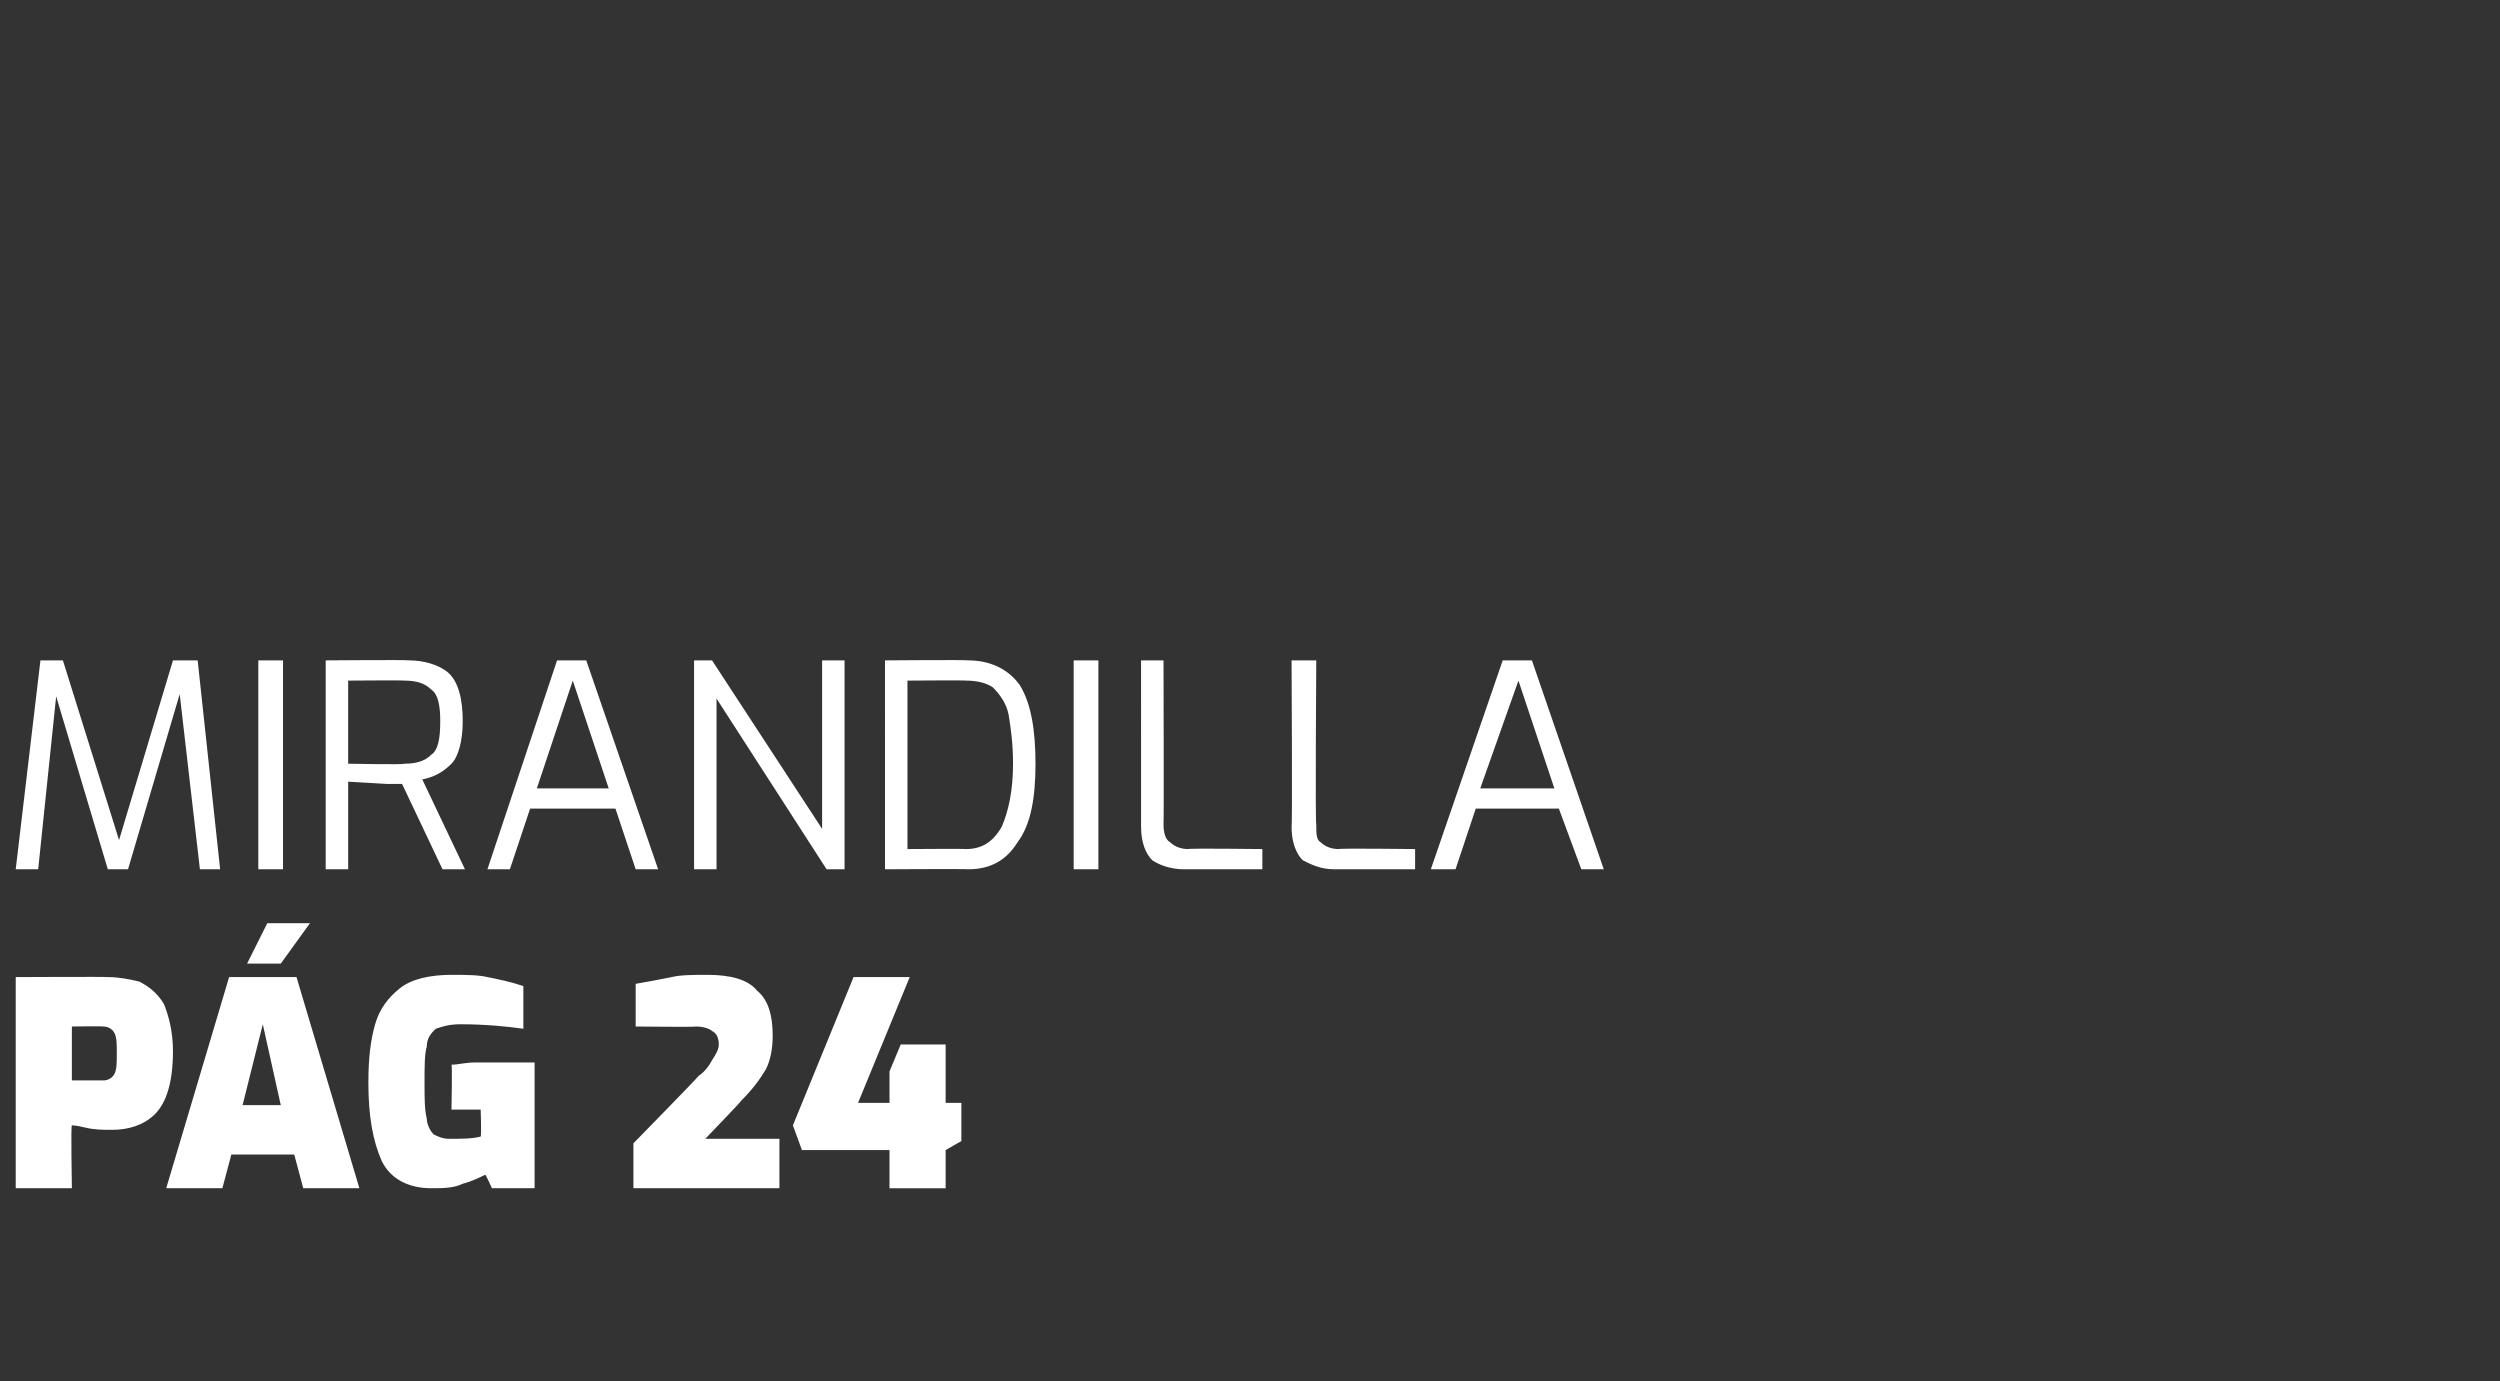
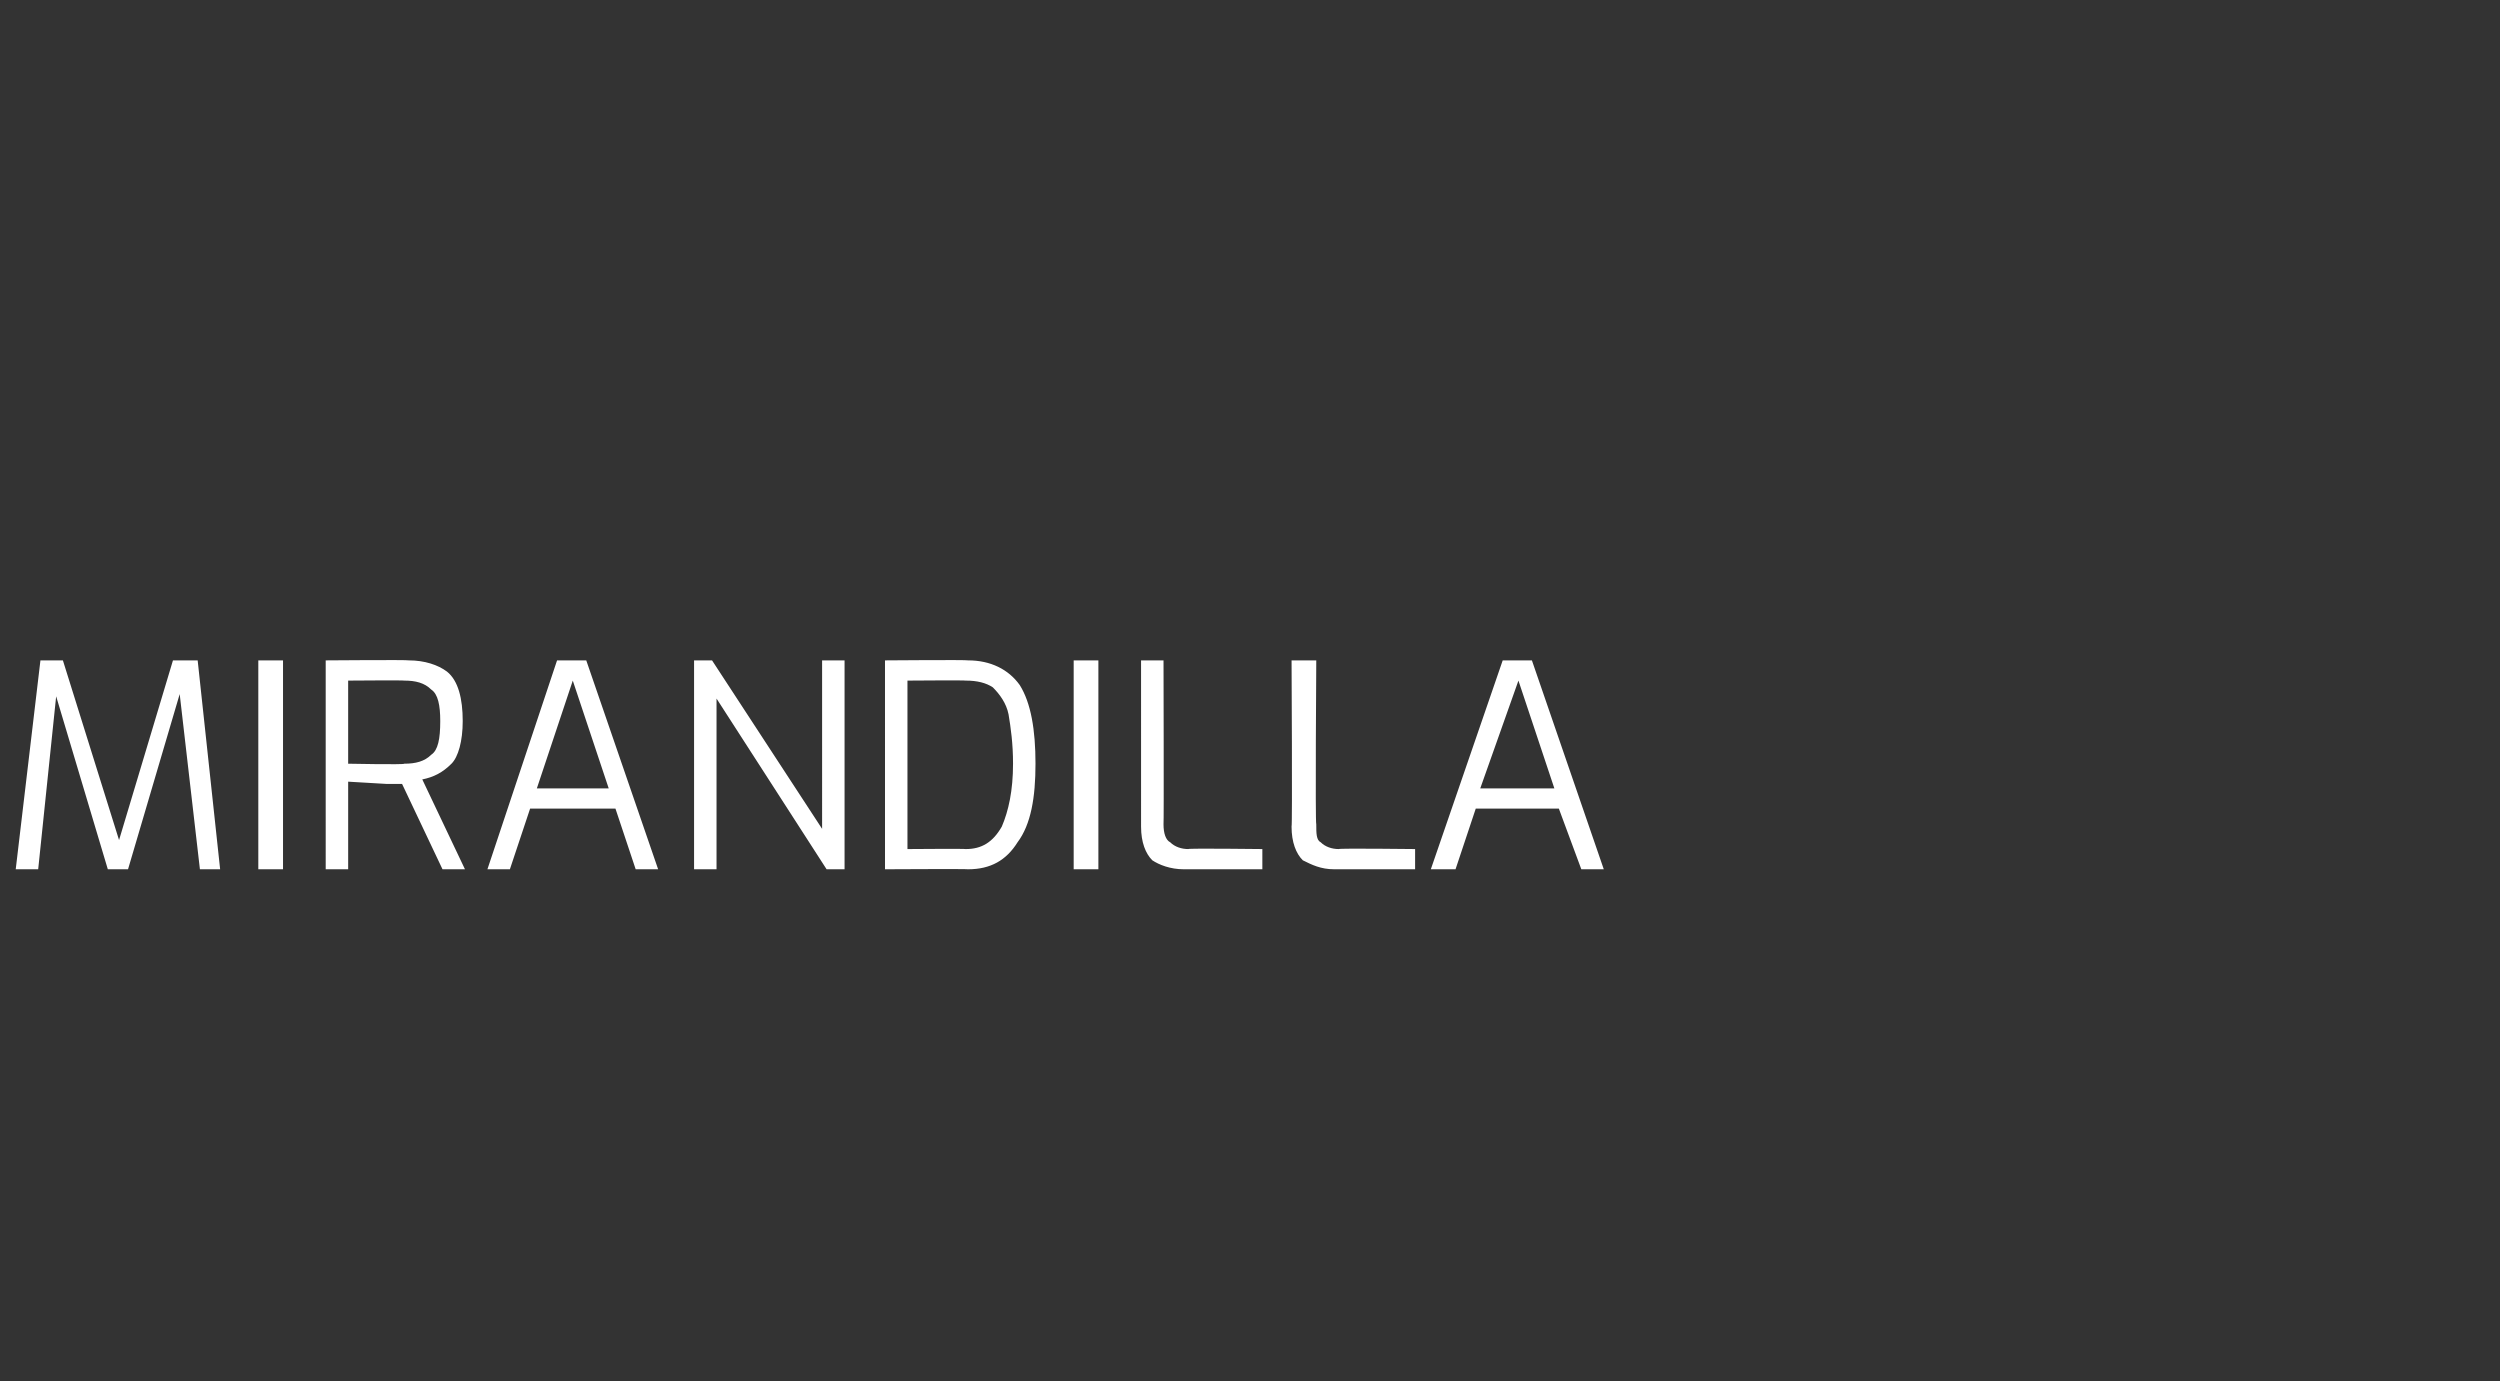
<svg xmlns="http://www.w3.org/2000/svg" version="1.1" width="111.3px" height="61.5px" viewBox="0 -26 111.3 61.5" style="top:-26px">
  <rect x="0" y="-26" width="111.3" height="61.5" fill="#333333" stroke="none" />
  <desc>MIRANDILLA P G 24</desc>
  <defs />
  <g id="Polygon33640">
-     <path d="m.7 17.5s4.12-.02 4.1 0c.5 0 1 .1 1.4.2c.4.2.8.5 1.1 1c.2.5.4 1.2.4 2.1c0 1.4-.3 2.3-.8 2.8c-.5.5-1.2.7-1.9.7c-.4 0-.8 0-1.2-.1c-.4-.1-.6-.1-.6-.1c-.05-.05 0 2.8 0 2.8H.7v-9.4zm3.9 4.6c.2 0 .4-.1.5-.3c.1-.2.1-.5.1-.9c0-.4 0-.7-.1-.9c-.1-.2-.3-.3-.5-.3c-.03-.02-1.4 0-1.4 0v2.4h1.4zm5.6-4.6h3l2.8 9.4h-2.5l-.4-1.5h-2.8l-.4 1.5H7.4l2.8-9.4zm2.3 5.7l-.8-3.6l-.9 3.6h1.7zm-.6-8.1h1.9l-1.3 1.8H11l.9-1.8zm7.3 11.8c-1 0-1.8-.4-2.2-1.2c-.4-.9-.6-2-.6-3.5c0-1.1.1-1.9.3-2.6c.2-.7.6-1.2 1.1-1.6c.5-.4 1.3-.6 2.3-.6c.6 0 1.2 0 1.6.1c.5.1 1 .2 1.6.4v1.9c-.7-.1-1.7-.2-2.8-.2c-.5 0-.8.1-1.1.2c-.2.2-.4.4-.4.8c-.1.3-.1.9-.1 1.6c0 .7 0 1.2.1 1.6c0 .3.2.6.3.7c.2.1.4.2.7.2c.6 0 1 0 1.4-.1c.04-.03 0-1.2 0-1.2h-1.3s.04-2 0-2c.3 0 .6-.1 1.1-.1h2.6v5.6h-1.9s-.28-.63-.3-.6c-.2.1-.6.3-1 .4c-.4.2-.9.2-1.4.2zm9-2s2.89-2.95 2.9-3c.3-.2.5-.5.6-.7c.2-.3.3-.5.3-.7c0-.3-.1-.5-.3-.6c-.1-.1-.4-.2-.7-.2c.01.03-2.7 0-2.7 0v-1.9c.6-.1 1.1-.2 1.6-.3c.4-.1 1-.1 1.6-.1c1 0 1.8.2 2.2.7c.5.4.7 1.1.7 2c0 .6-.1 1.1-.3 1.5c-.3.5-.6.9-1.1 1.4c.02.02-1.6 1.7-1.6 1.7h3.3v2.2h-6.5v-2zm11.4.3h-3.9l-.4-1.1l2.7-6.6h2.5l-2.3 5.6h1.4v-1.4l.5-1.2h2v2.6h.7v1.7l-.7.4v1.7h-2.5v-1.7z" stroke="none" fill="#ffffff" />
-   </g>
+     </g>
  <g id="Polygon33639">
    <path d="m8.9 12.7L8 4.9l-2.3 7.8h-.9L2.5 5l-.8 7.7h-1l1.1-9.3h1l2.5 8l2.4-8h1.1l1 9.3h-.9zm2.6-9.3h1.1v9.3h-1.1V3.4zm3 0s3.68-.03 3.7 0c.7 0 1.3.2 1.7.5c.5.4.7 1.2.7 2.2c0 .9-.2 1.6-.5 1.9c-.4.4-.8.6-1.3.7l1.9 4h-1l-1.8-3.8h-.7l-1.7-.1v3.9h-1V3.4zM18 8c.5 0 .9-.1 1.2-.4c.3-.2.4-.7.4-1.5c0-.7-.1-1.2-.4-1.4c-.3-.3-.7-.4-1.2-.4c.02-.02-2.5 0-2.5 0v3.7s2.52.05 2.5 0zm6.8-4.6h1.3l3.2 9.3h-1l-.9-2.7h-3.8l-.9 2.7h-1l3.1-9.3zm2.3 5.7l-1.6-4.8l-1.6 4.8h3.2zm3.8-5.7h.8l4.9 7.5V3.4h1v9.3h-.8l-4.9-7.6v7.6h-1V3.4zm8.5 0s3.66-.03 3.7 0c1 0 1.8.4 2.3 1.1c.5.8.7 2 .7 3.5c0 1.5-.2 2.7-.8 3.5c-.5.8-1.2 1.2-2.2 1.2c-.04-.02-3.7 0-3.7 0V3.4zm3.6 8.4c.7 0 1.2-.3 1.6-1c.3-.7.5-1.6.5-2.8c0-.9-.1-1.6-.2-2.2c-.1-.5-.4-.9-.7-1.2c-.3-.2-.7-.3-1.2-.3c-.02-.02-2.6 0-2.6 0v7.5s2.58-.02 2.6 0zm4.8-8.4h1.1v9.3h-1.1V3.4zm4.9 9.3c-.6 0-1.1-.2-1.4-.4c-.3-.3-.5-.8-.5-1.5V3.4h1s.02 7.27 0 7.3c0 .4.1.7.3.8c.2.2.5.3.8.3c-.01-.04 3.3 0 3.3 0v.9h-3.5s-.02-.02 0 0zm6.7 0c-.6 0-1-.2-1.4-.4c-.3-.3-.5-.8-.5-1.5c.04.01 0-7.4 0-7.4h1.1s-.05 7.27 0 7.3c0 .4 0 .7.2.8c.2.2.5.3.8.3c.03-.04 3.4 0 3.4 0v.9h-3.6s.01-.02 0 0zm7.5-9.3h1.3l3.2 9.3h-1l-1-2.7h-3.7l-.9 2.7h-1.1l3.2-9.3zm2.3 5.7l-1.6-4.8l-1.7 4.8h3.3z" stroke="none" fill="#ffffff" />
  </g>
</svg>